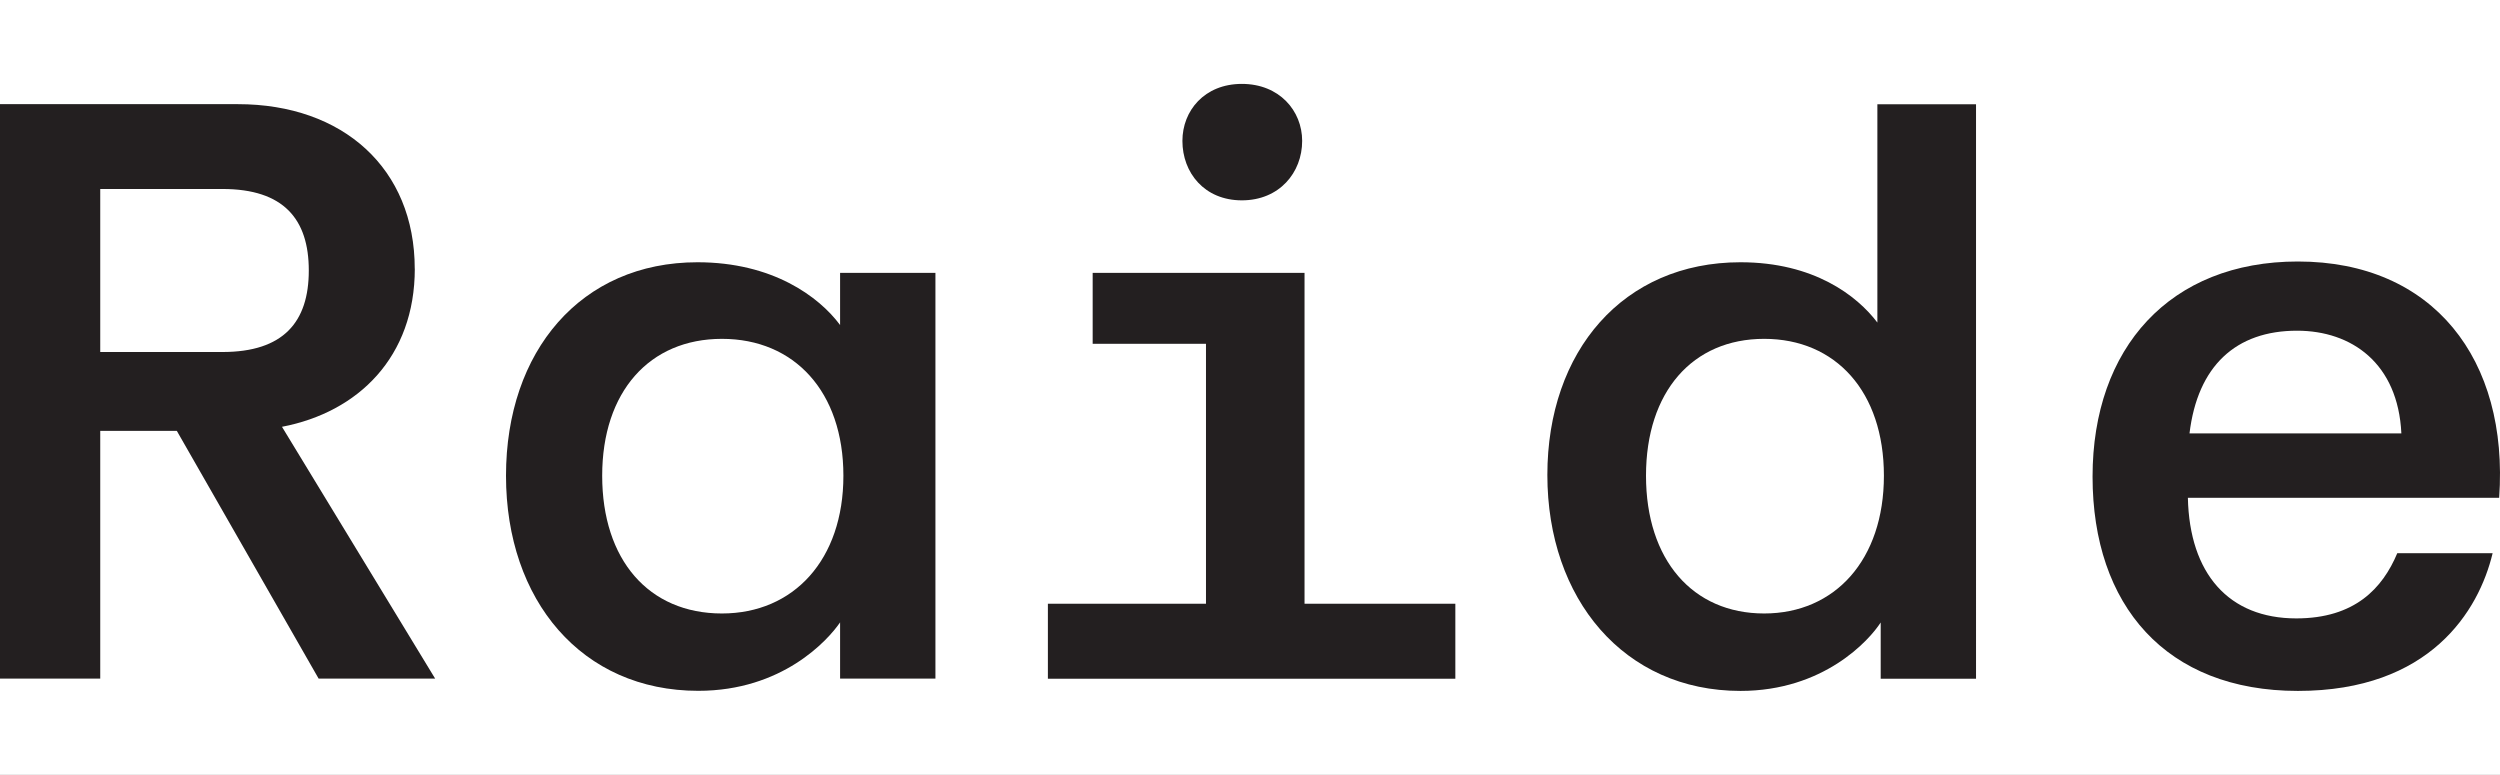
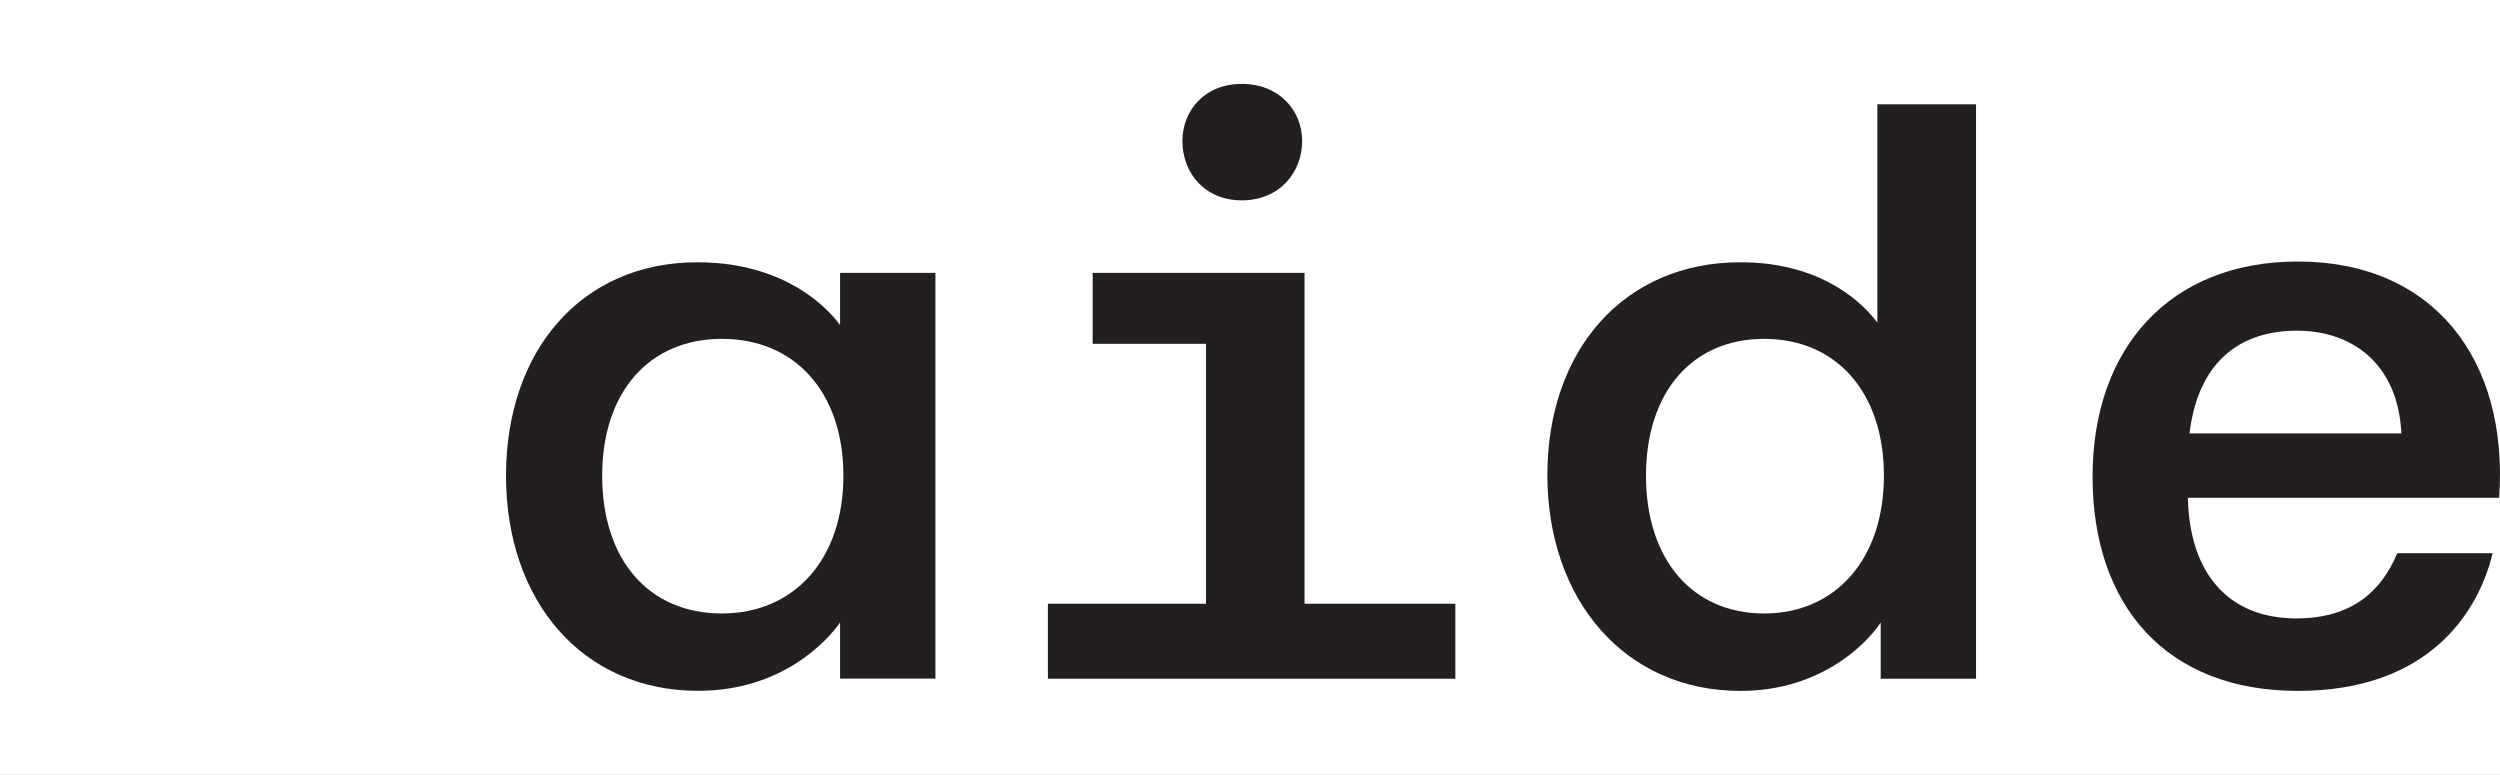
<svg xmlns="http://www.w3.org/2000/svg" viewBox="0 0 826 256" height="256" width="826">
  <rect x="0" y="0" width="826" height="256" fill="#808080" stroke="none" />
  <defs>
    <clipPath id="clip-Raide_-_ProductPage_Logo">
      <rect height="256" width="826" />
    </clipPath>
  </defs>
  <g clip-path="url(#clip-Raide_-_ProductPage_Logo)" id="Raide_-_ProductPage_Logo">
    <rect fill="#fff" height="256" width="826" />
    <g transform="translate(-60.68 -31.289)" id="_241024_RaideWordmark">
-       <path fill="#231f20" transform="translate(0 4.554)" d="M197.711,115.543c0-33.124-23.678-54.393-58.428-54.393H60.68v189.8H93.8V169.092h25.3l46.855,81.856h38.5l-50.609-83.2c25.3-4.848,43.884-23.146,43.884-52.235ZM93.8,143.006V89.176h40.381c20.206,0,28.526,9.947,28.526,26.931s-8.351,26.931-28.526,26.931H93.8Z" id="Path_172" />
      <path fill="#231f20" transform="translate(113.734 40.089)" d="M224.512,98.588c-7.006-9.415-22.333-20.738-47.106-20.738-38.5,0-63.276,29.339-63.276,70.533s25.023,71.065,63.527,71.065c27.744,0,42.82-16.7,46.855-22.614v18.579h31.5V81.353h-31.5V98.588Zm-39.036,95.306c-24.241,0-39.567-17.766-39.567-45.51s15.608-45.229,39.567-45.229,40.13,17.485,40.13,45.229S209.186,193.893,185.476,193.893Z" id="Path_173" />
      <path fill="#231f20" transform="translate(265.769)" d="M205.223,97.483c12.386,0,19.924-9.165,19.924-19.643,0-9.947-7.538-18.83-19.924-18.83S185.58,67.893,185.58,77.84C185.58,88.349,192.837,97.483,205.223,97.483Z" id="Path_174" />
      <path fill="#231f20" transform="translate(235.532 42.472)" d="M256.166,78.97h-70V102.4h37.44v85.891H171.37v24.773H305.993V188.289H256.166Z" id="Path_175" />
      <path fill="#231f20" transform="translate(347.798 4.575)" d="M333.167,133.288c-6.725-8.883-20.988-19.924-45.229-19.924-38.754,0-63.808,29.339-63.808,70.283s25.3,71.346,63.808,71.346c27.463,0,42.539-16.7,46.324-22.614v18.579h31.5V61.16H333.167v72.16Zm-37.409,96.119c-23.678,0-39.036-17.766-39.036-45.51s15.358-45.229,39.036-45.229,39.567,17.485,39.567,45.229S319.186,229.407,295.758,229.407Z" id="Path_176" />
      <path fill="#231f20" transform="translate(470.341 39.919)" d="M349.563,77.77c-42.257,0-67.843,28.526-67.843,71.065s24.241,70.815,67.843,70.815,59.773-26.4,64.34-45.51h-31.5c-4.848,11.573-14.013,21.551-33.374,21.551-22.333,0-35.282-14.795-35.814-39.849H416.061c3.222-45.761-21.8-78.071-66.5-78.071Zm-35.814,56.8c2.69-22.333,15.358-33.937,35.532-33.937,18.048,0,33.374,10.76,34.469,33.937h-70Z" id="Path_177" />
    </g>
  </g>
</svg>